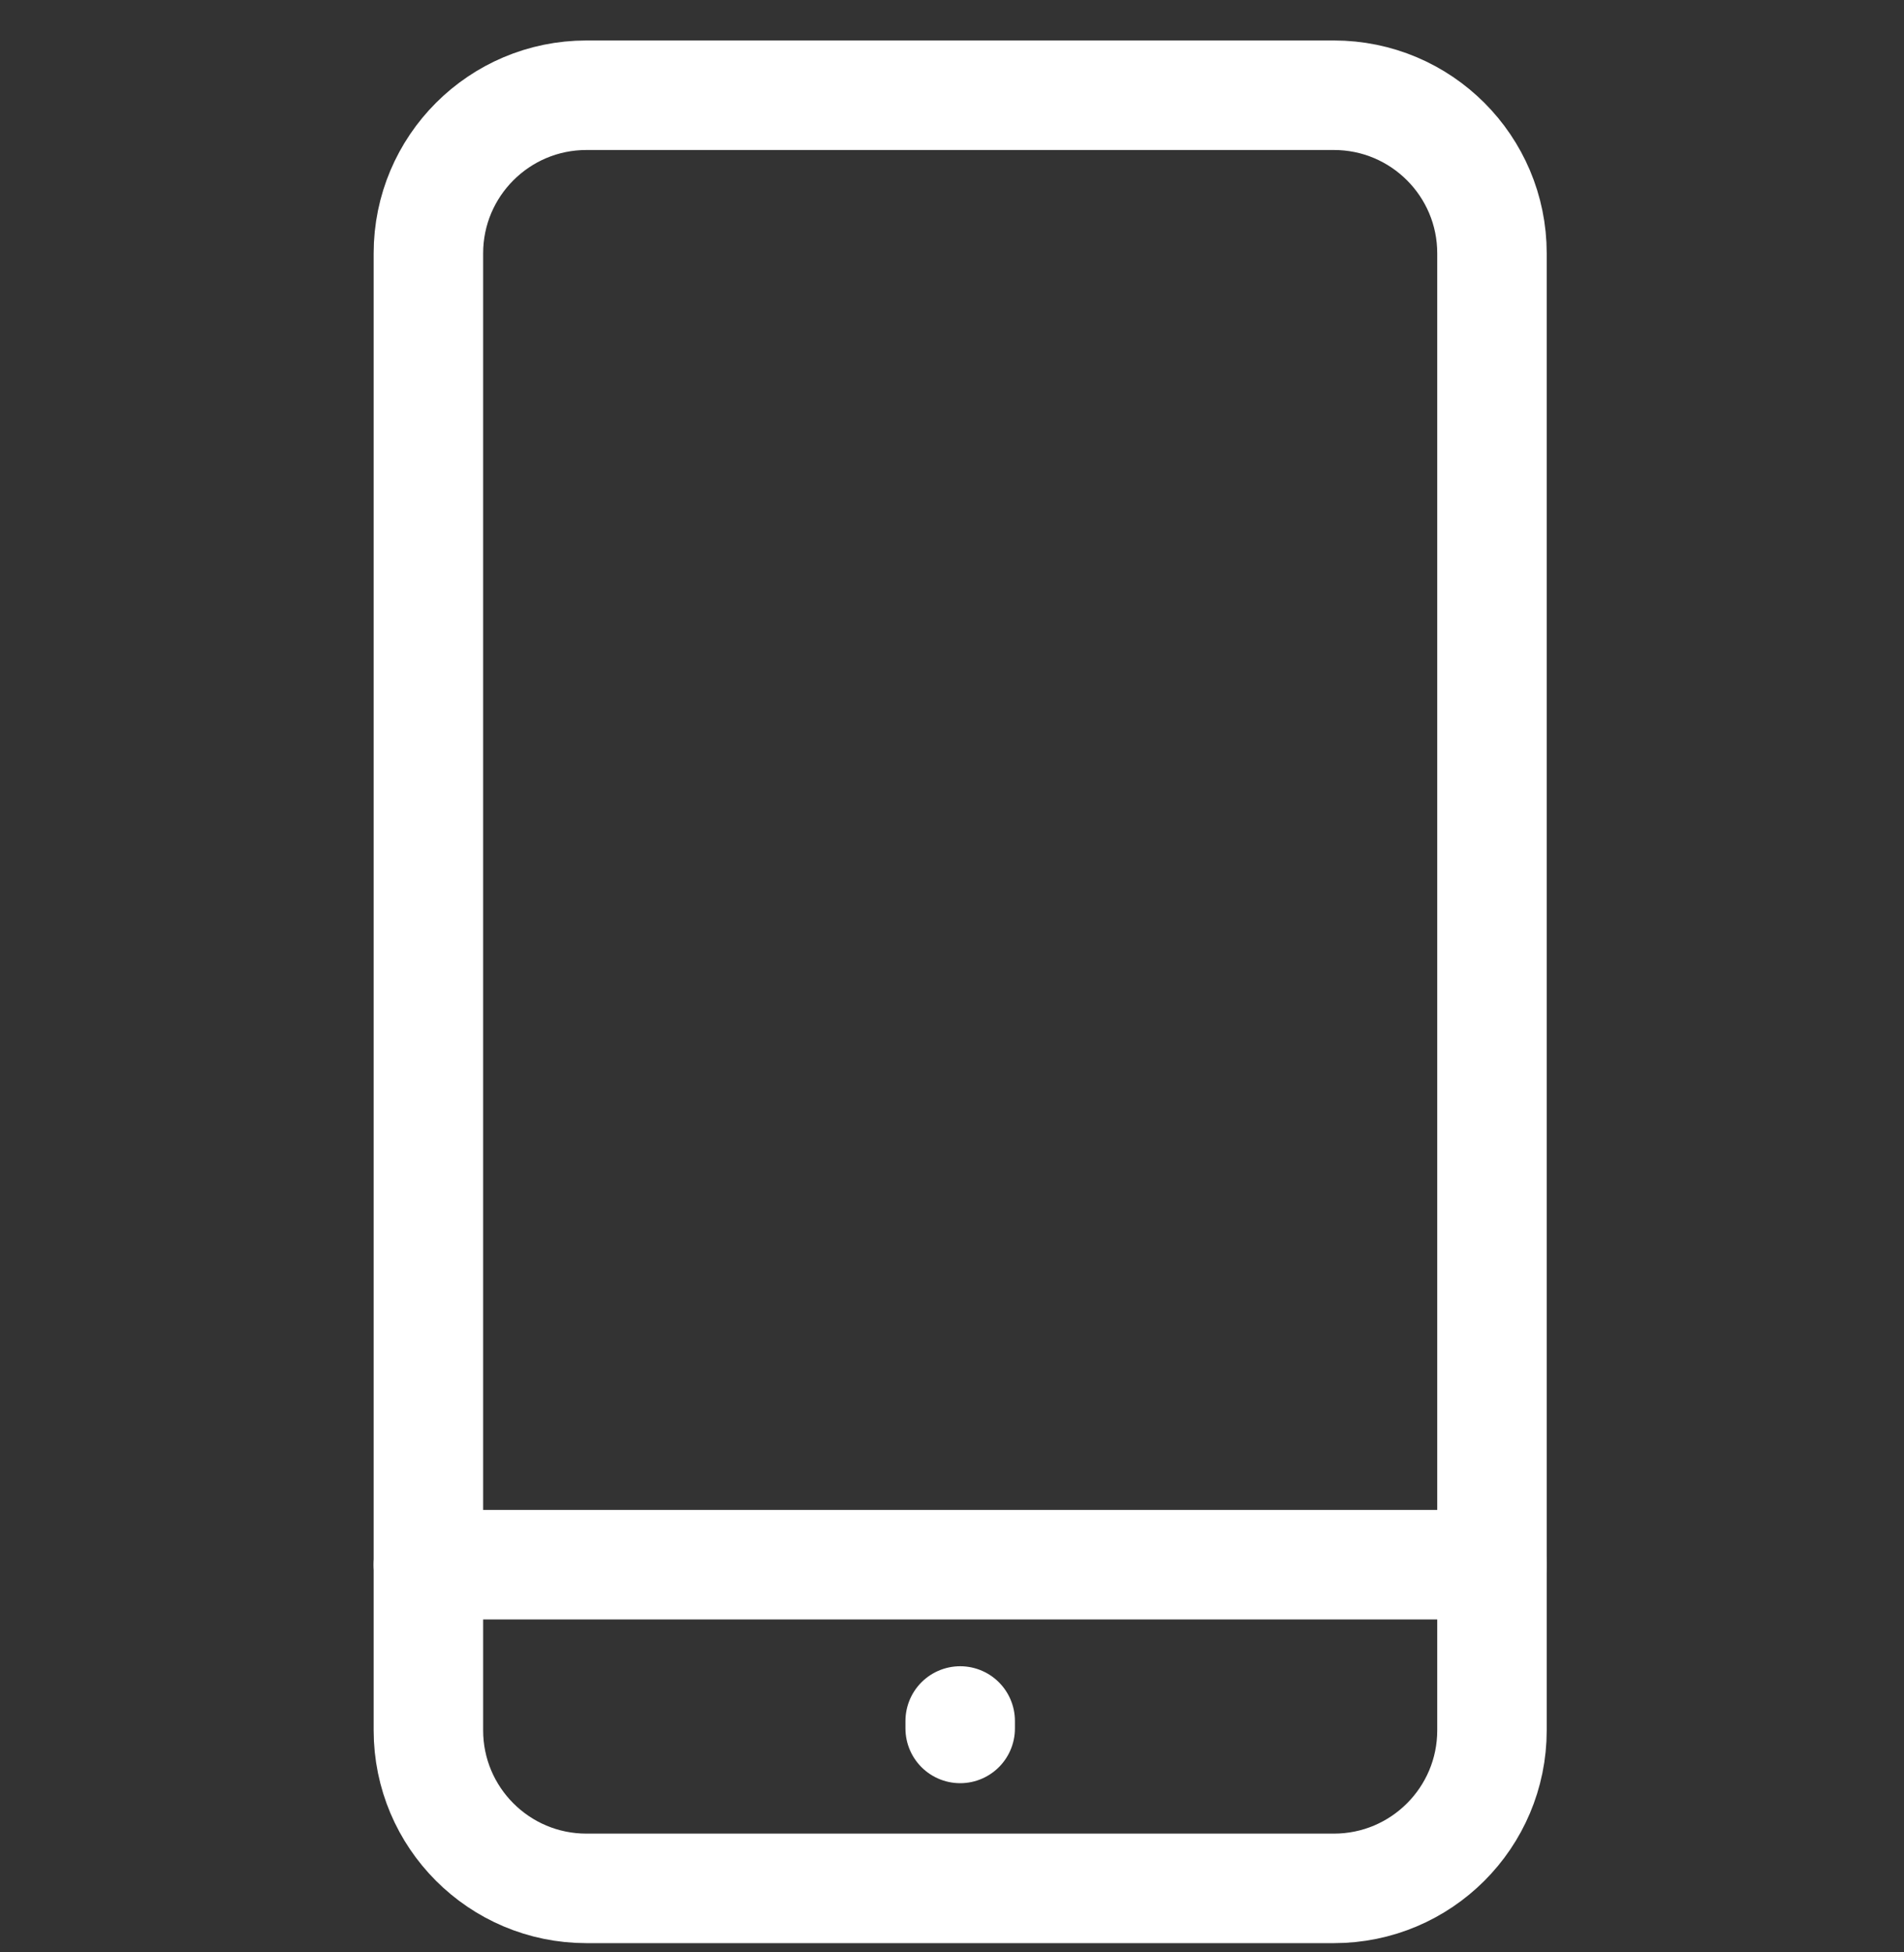
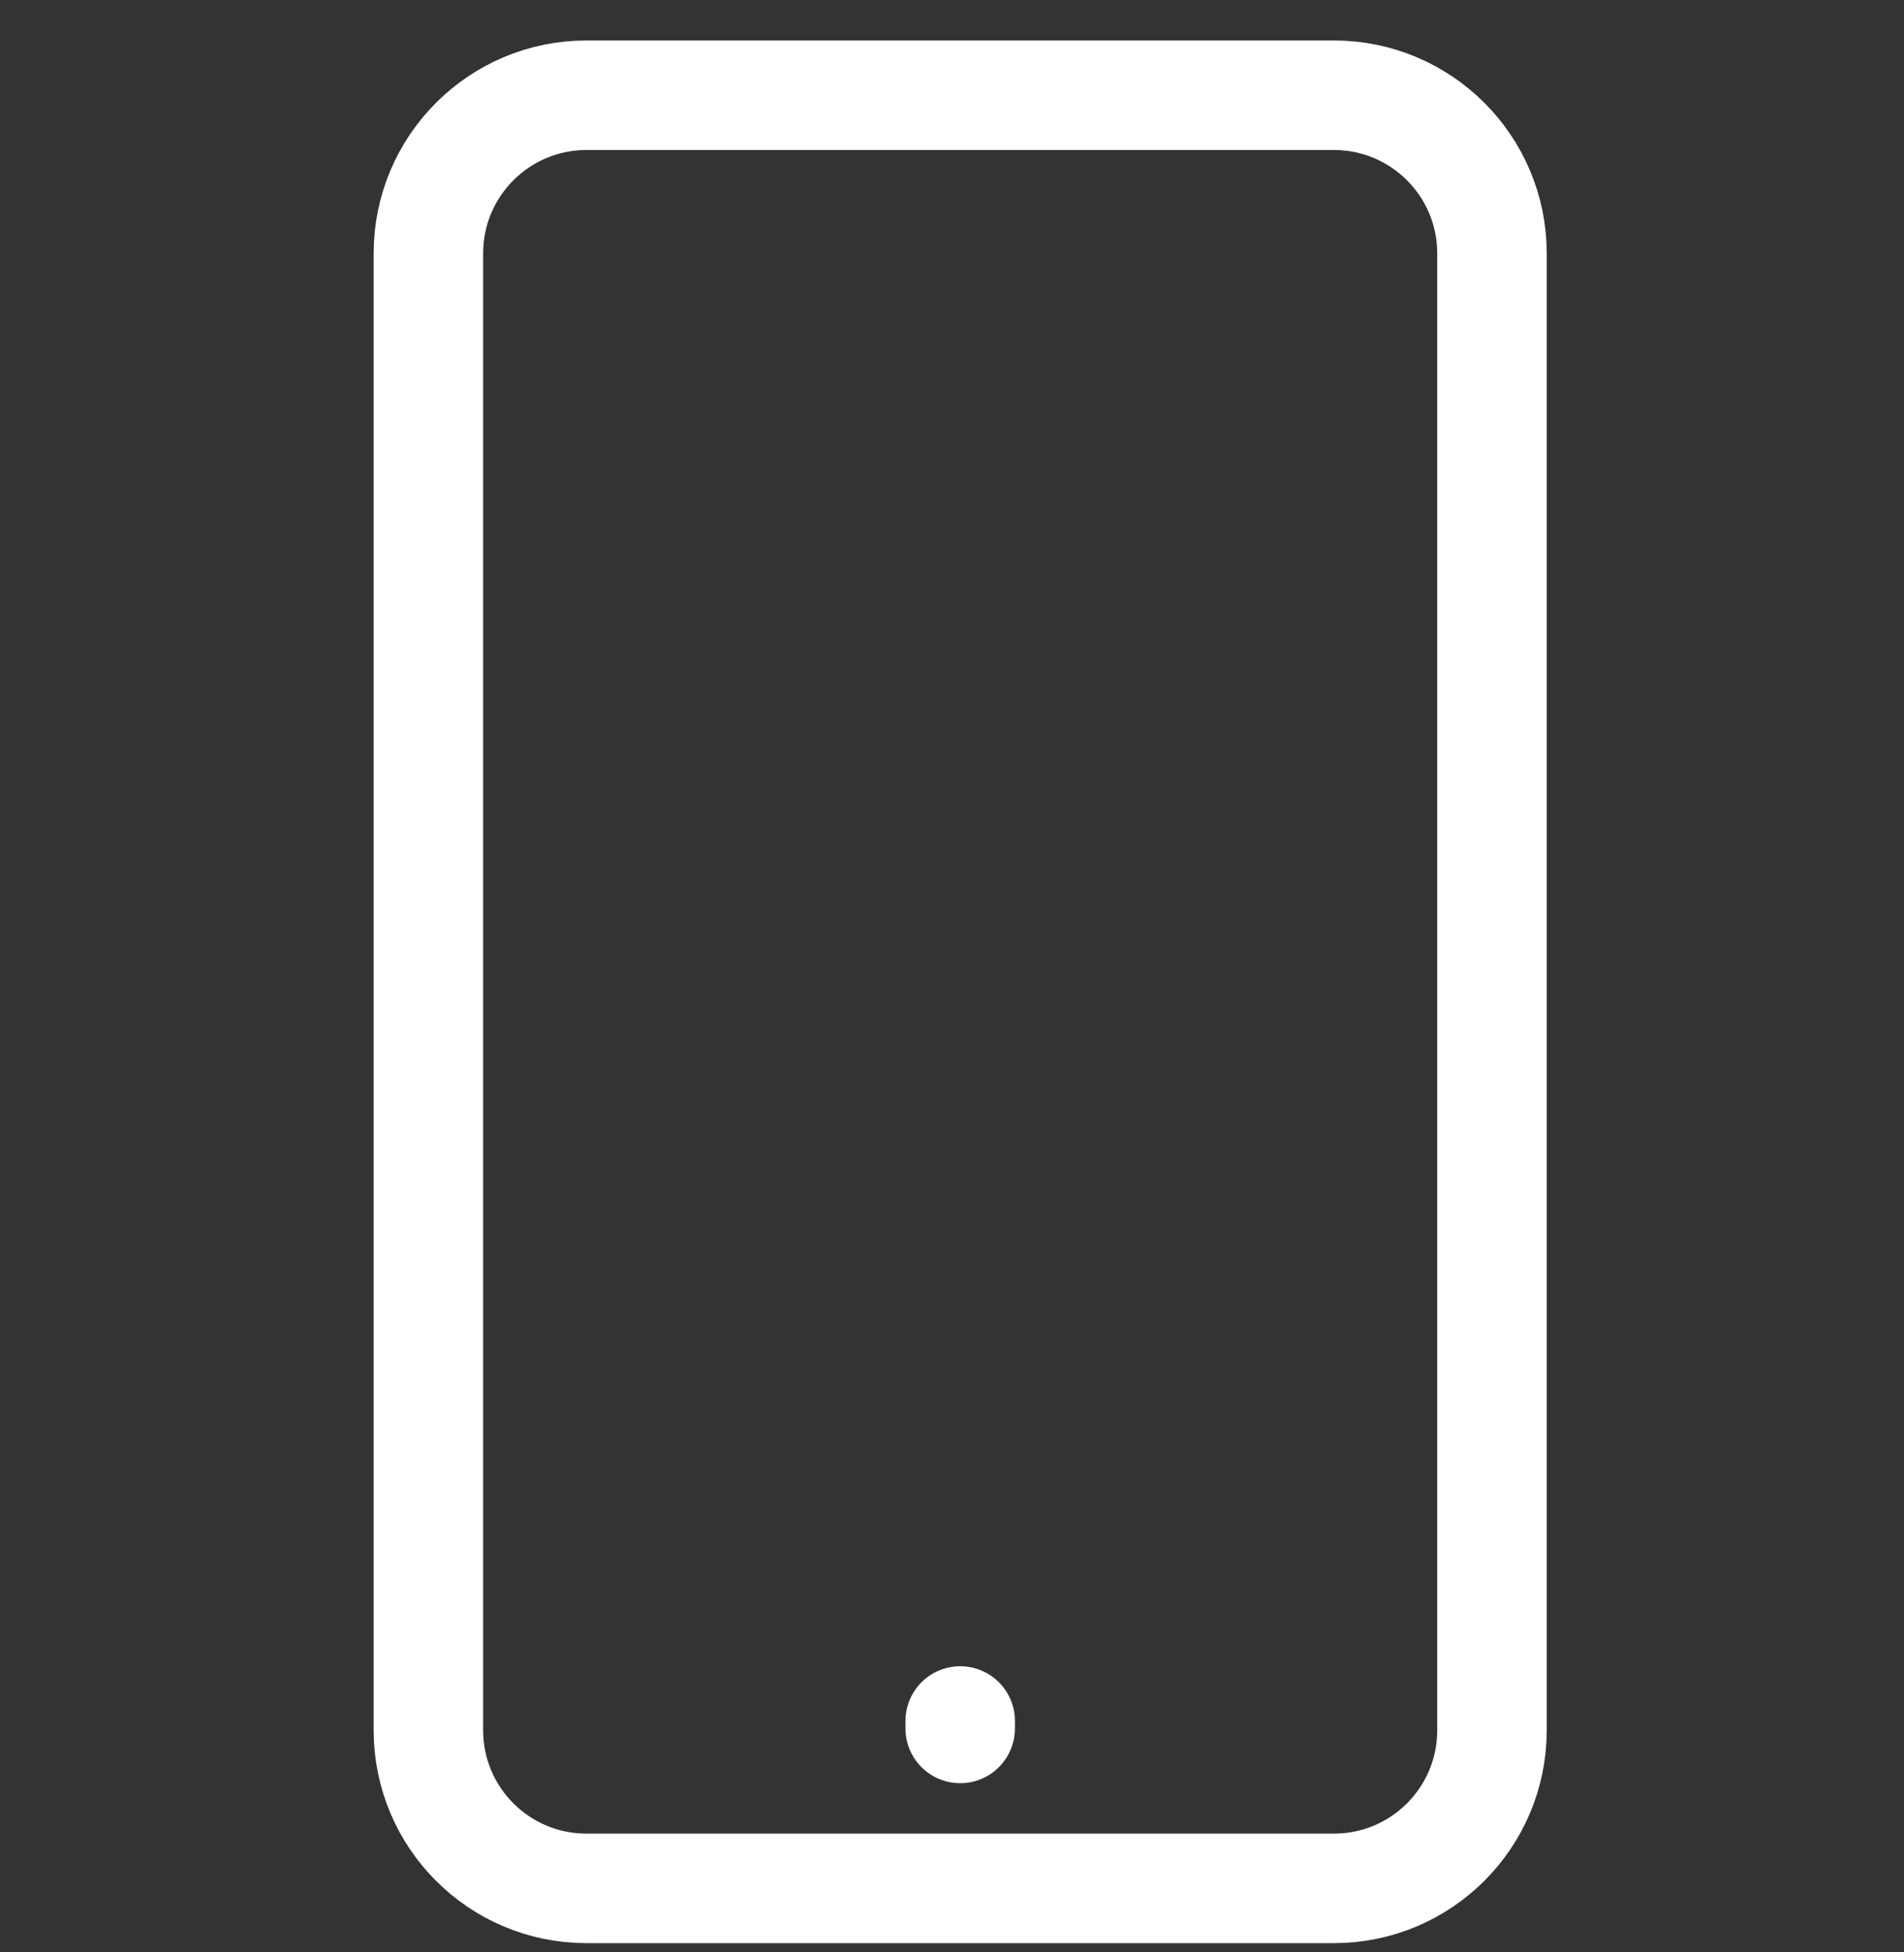
<svg xmlns="http://www.w3.org/2000/svg" width="40" height="41" viewBox="0 0 40 41" fill="none">
  <rect x="0" y="0" width="40" height="41" fill="#333333" stroke="none" />
  <path d="M12.32 39.656H28.023C29.857 39.656 31.344 38.17 31.344 36.336V5.32C31.344 3.487 29.857 2 28.023 2H12.32C10.487 2 9 3.487 9 5.32V36.336C9 38.17 10.487 39.656 12.32 39.656Z" stroke="white" stroke-width="2.3" stroke-miterlimit="10" stroke-linecap="round" stroke-linejoin="round" />
-   <path d="M31.344 32.859H9" stroke="white" stroke-width="2.3" stroke-miterlimit="10" stroke-linecap="round" stroke-linejoin="round" />
  <path d="M20.172 36.141V36.297" stroke="white" stroke-width="2.3" stroke-miterlimit="10" stroke-linecap="round" stroke-linejoin="round" />
</svg>